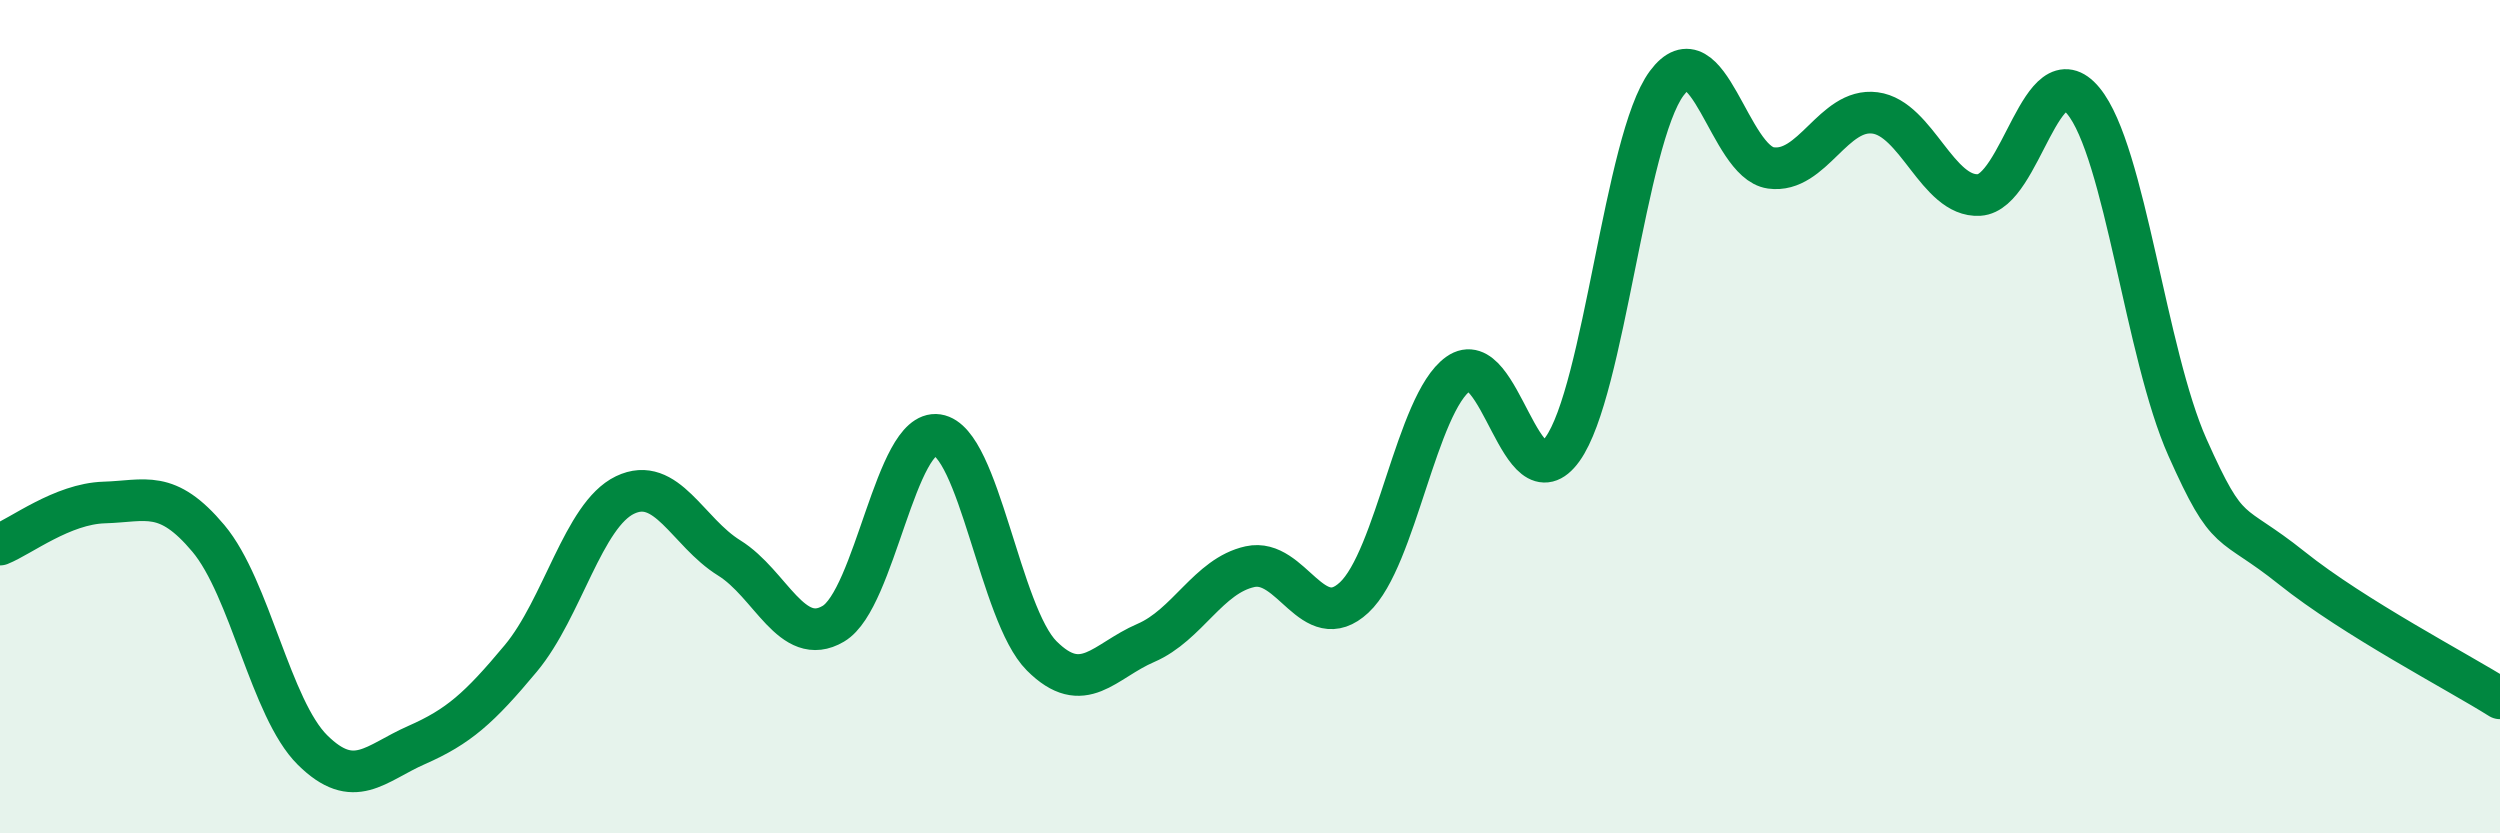
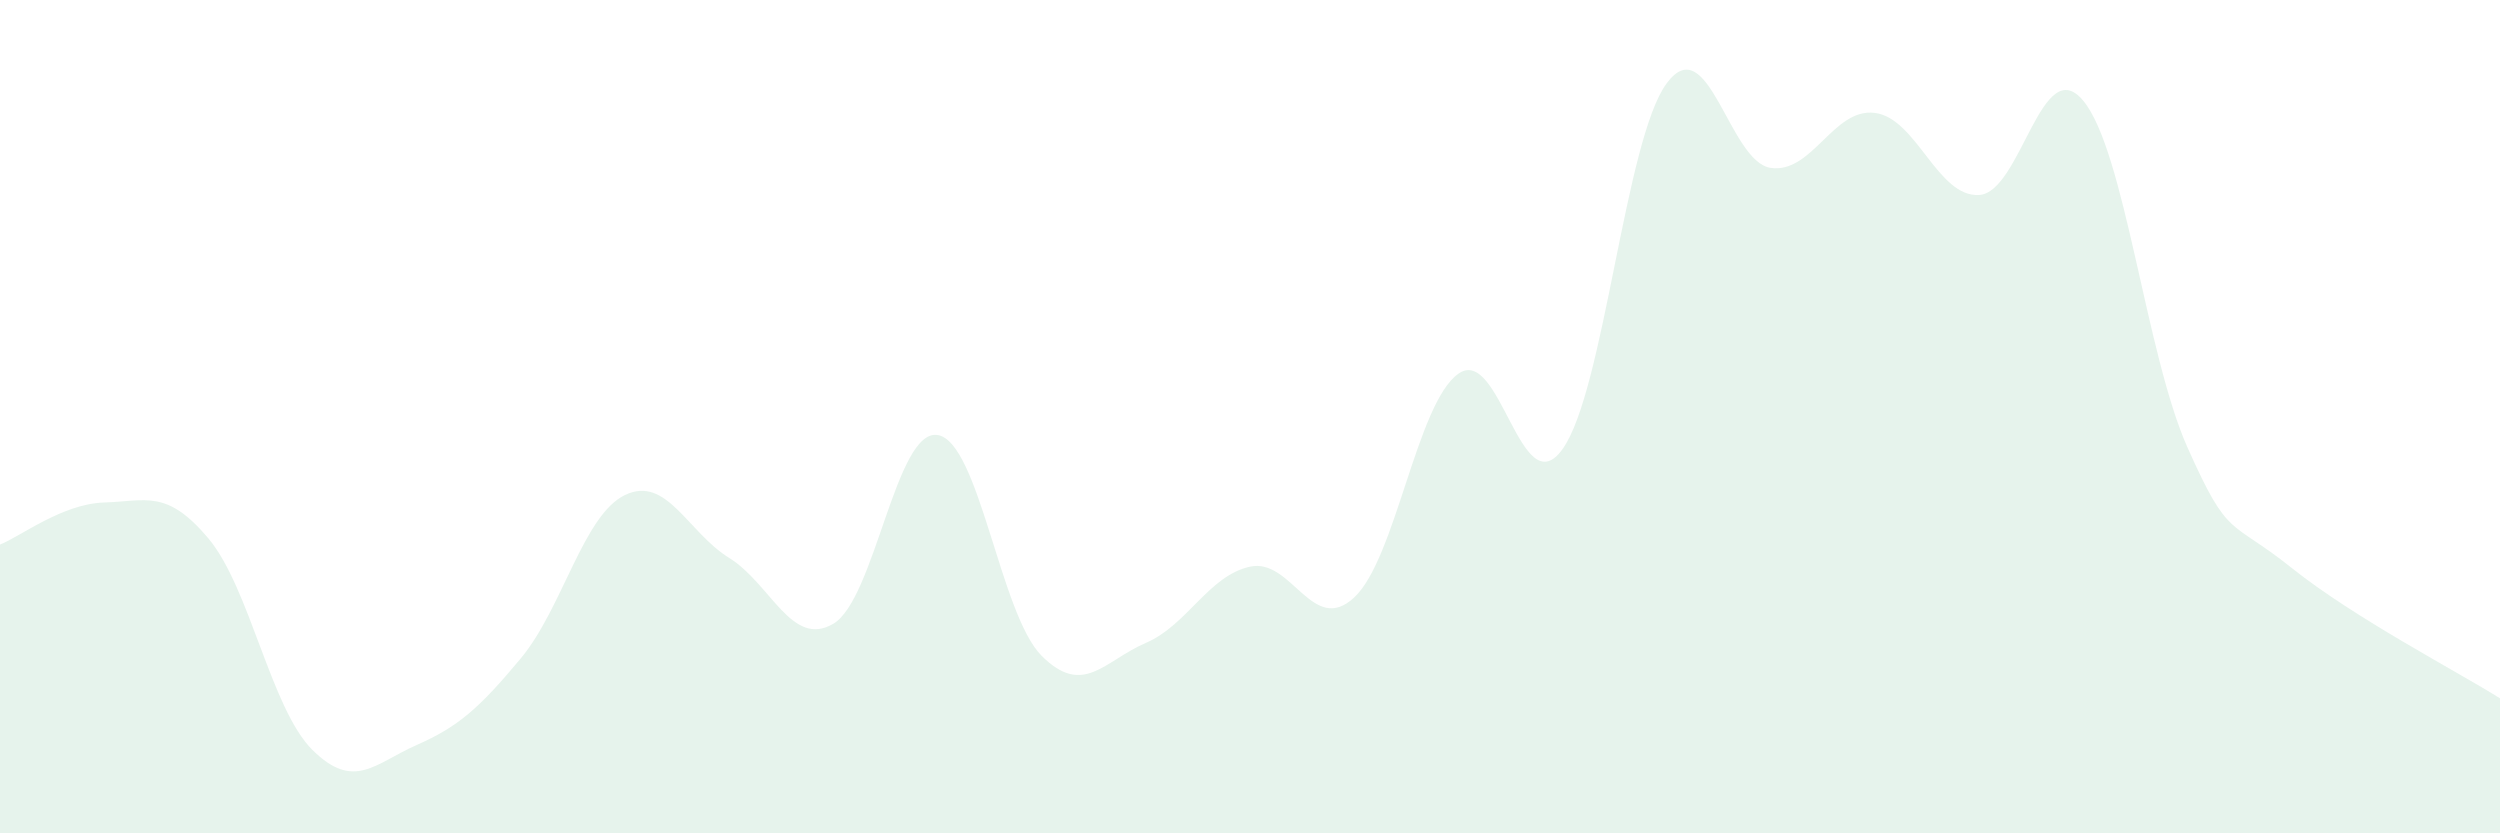
<svg xmlns="http://www.w3.org/2000/svg" width="60" height="20" viewBox="0 0 60 20">
  <path d="M 0,13.07 C 0.5,12.87 1.5,12.09 2.5,12.06 C 3.5,12.03 4,11.73 5,12.92 C 6,14.11 6.5,17.01 7.5,18 C 8.5,18.99 9,18.32 10,17.88 C 11,17.44 11.5,17 12.5,15.8 C 13.5,14.6 14,12.36 15,11.88 C 16,11.4 16.5,12.77 17.5,13.39 C 18.5,14.01 19,15.56 20,14.97 C 21,14.38 21.5,10.29 22.5,10.44 C 23.5,10.59 24,14.74 25,15.74 C 26,16.74 26.5,15.86 27.5,15.43 C 28.5,15 29,13.82 30,13.6 C 31,13.38 31.5,15.27 32.5,14.34 C 33.5,13.41 34,9.68 35,8.97 C 36,8.26 36.5,12.17 37.5,10.78 C 38.5,9.39 39,3.35 40,2 C 41,0.65 41.5,3.89 42.5,4.03 C 43.5,4.17 44,2.58 45,2.71 C 46,2.84 46.5,4.74 47.5,4.68 C 48.5,4.62 49,1.21 50,2.42 C 51,3.63 51.5,8.5 52.5,10.74 C 53.5,12.98 53.5,12.43 55,13.63 C 56.5,14.83 59,16.13 60,16.76L60 20L0 20Z" fill="#008740" opacity="0.1" stroke-linecap="round" stroke-linejoin="round" />
-   <path d="M 0,13.07 C 0.5,12.87 1.5,12.09 2.5,12.06 C 3.5,12.03 4,11.73 5,12.92 C 6,14.11 6.5,17.01 7.5,18 C 8.5,18.99 9,18.32 10,17.88 C 11,17.44 11.5,17 12.5,15.8 C 13.5,14.6 14,12.36 15,11.88 C 16,11.4 16.5,12.77 17.5,13.39 C 18.5,14.01 19,15.56 20,14.97 C 21,14.38 21.5,10.29 22.5,10.44 C 23.5,10.59 24,14.74 25,15.74 C 26,16.74 26.5,15.86 27.5,15.43 C 28.5,15 29,13.82 30,13.6 C 31,13.38 31.5,15.27 32.5,14.34 C 33.5,13.41 34,9.68 35,8.97 C 36,8.26 36.5,12.17 37.5,10.78 C 38.5,9.39 39,3.35 40,2 C 41,0.65 41.5,3.89 42.5,4.03 C 43.5,4.17 44,2.58 45,2.71 C 46,2.84 46.5,4.74 47.5,4.68 C 48.5,4.62 49,1.21 50,2.42 C 51,3.63 51.5,8.5 52.5,10.74 C 53.5,12.98 53.5,12.43 55,13.63 C 56.5,14.83 59,16.13 60,16.76" stroke="#008740" stroke-width="1" fill="none" stroke-linecap="round" stroke-linejoin="round" />
</svg>